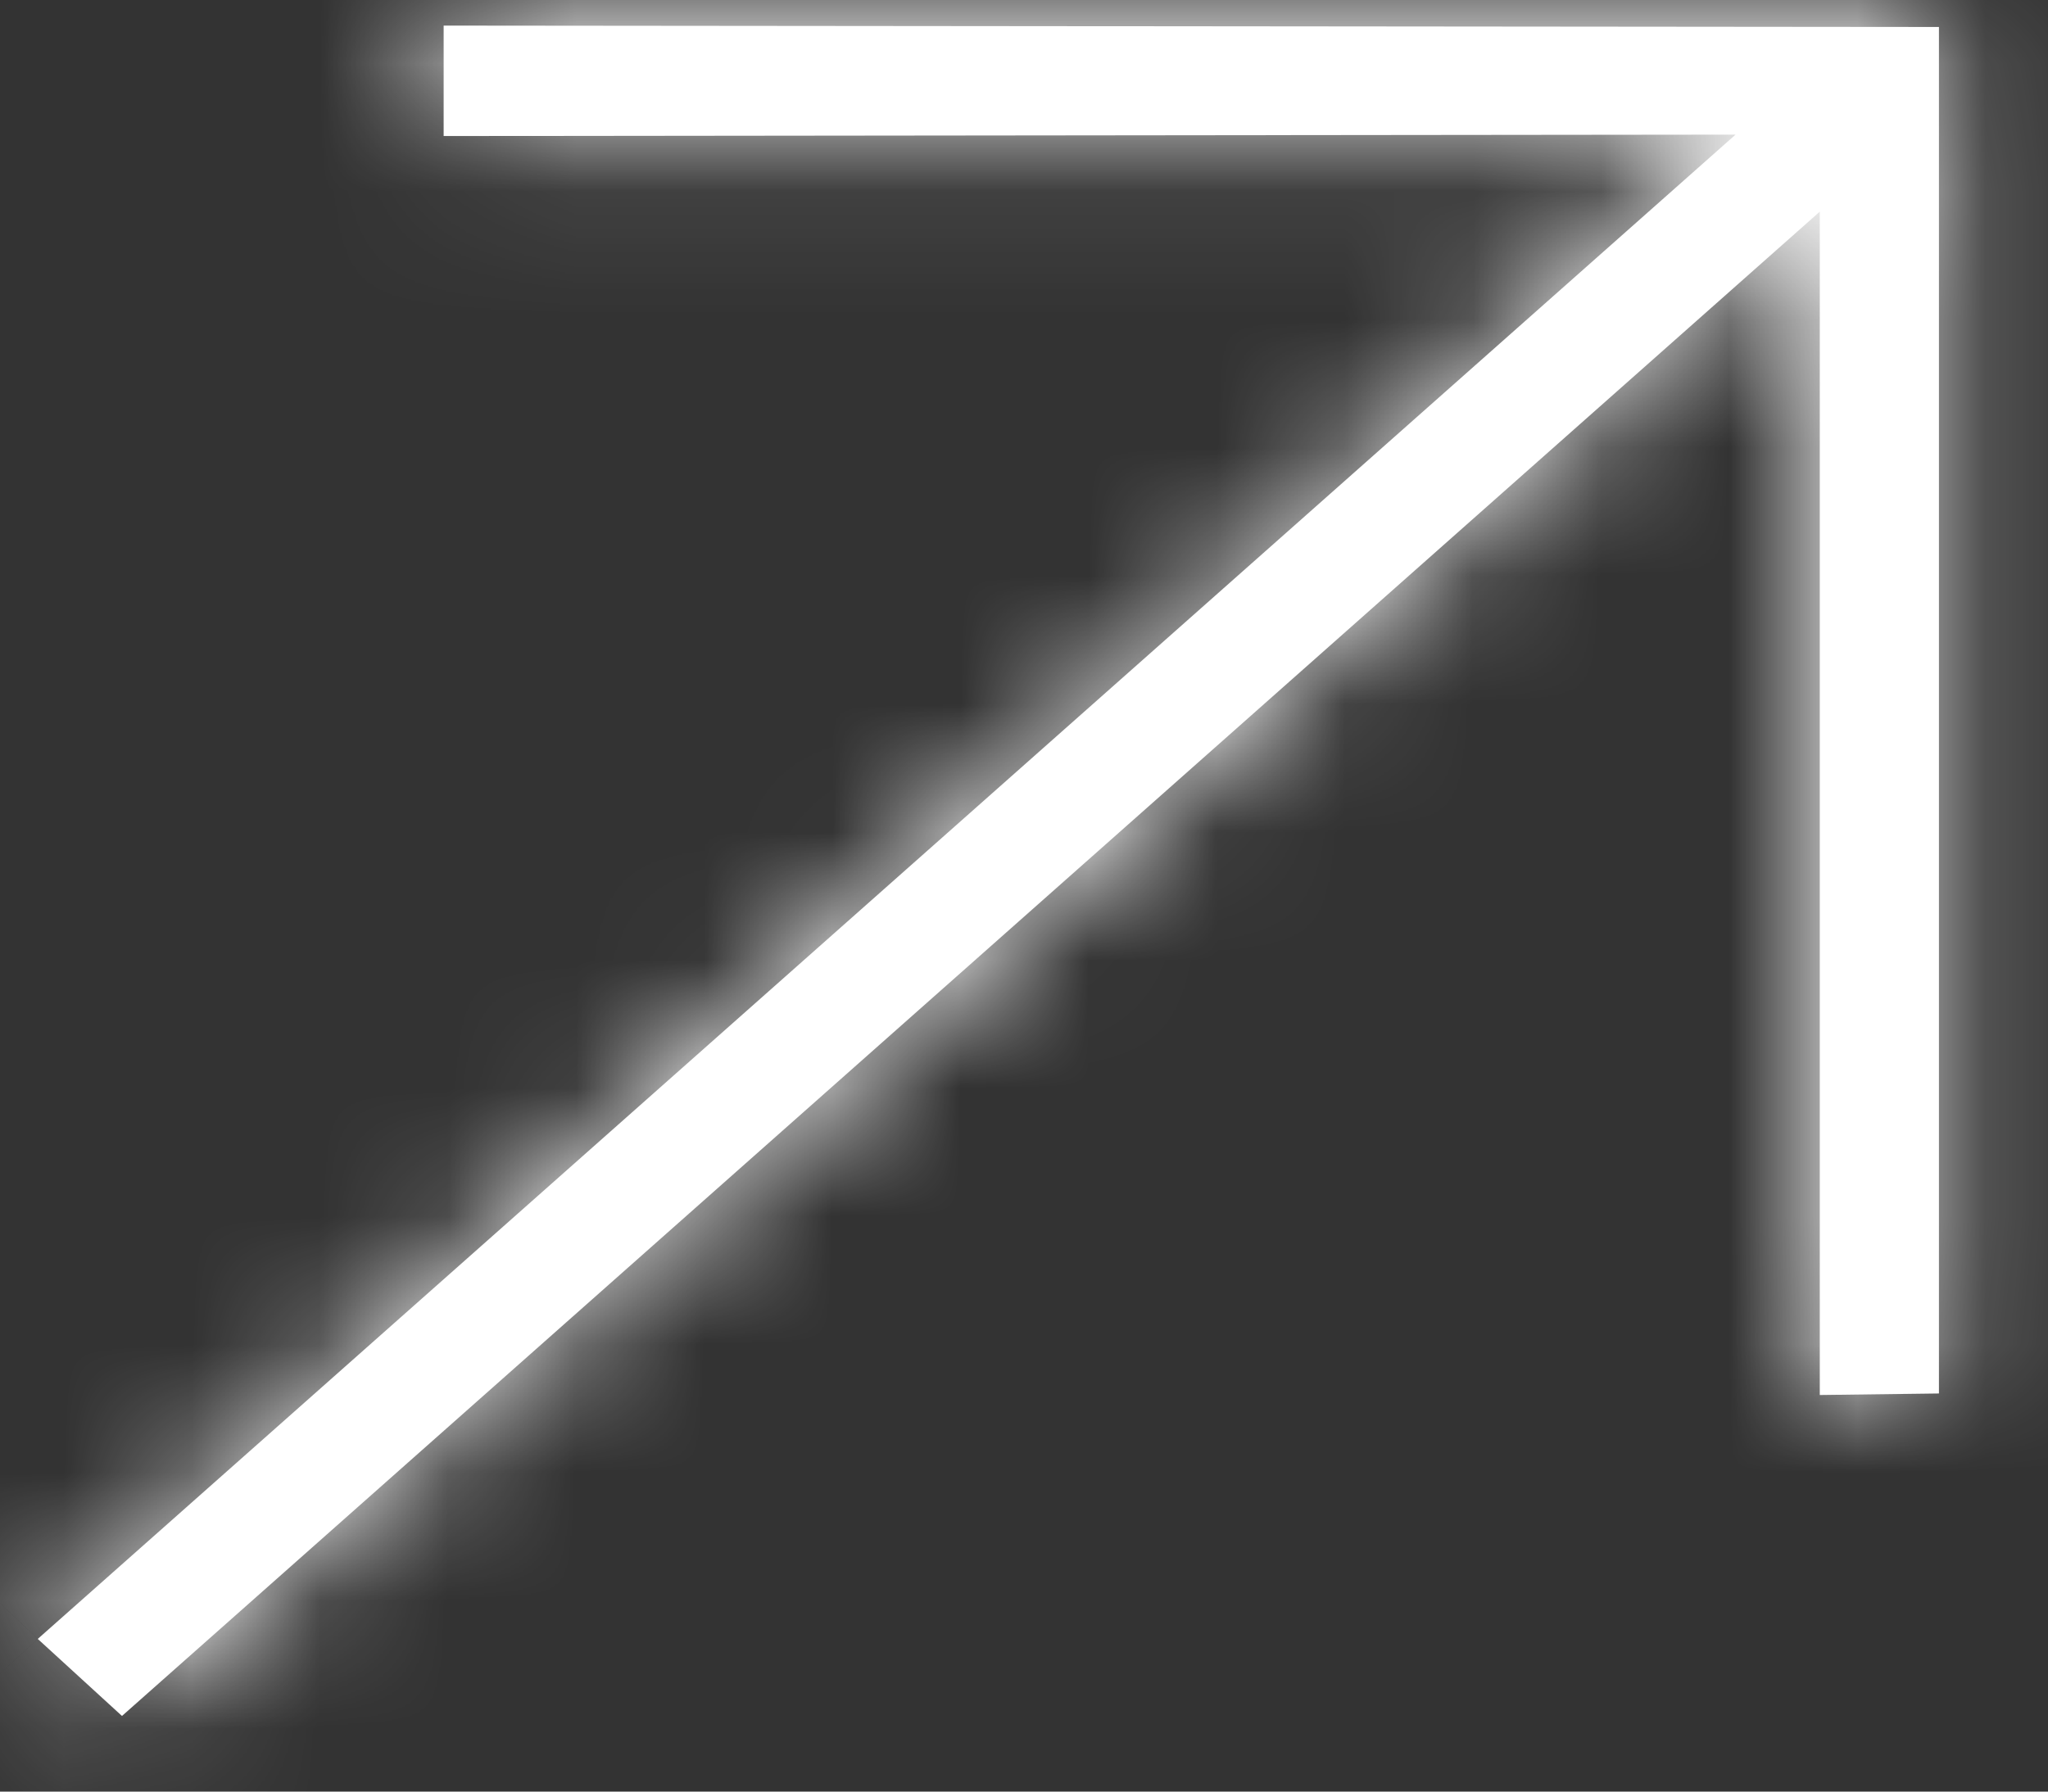
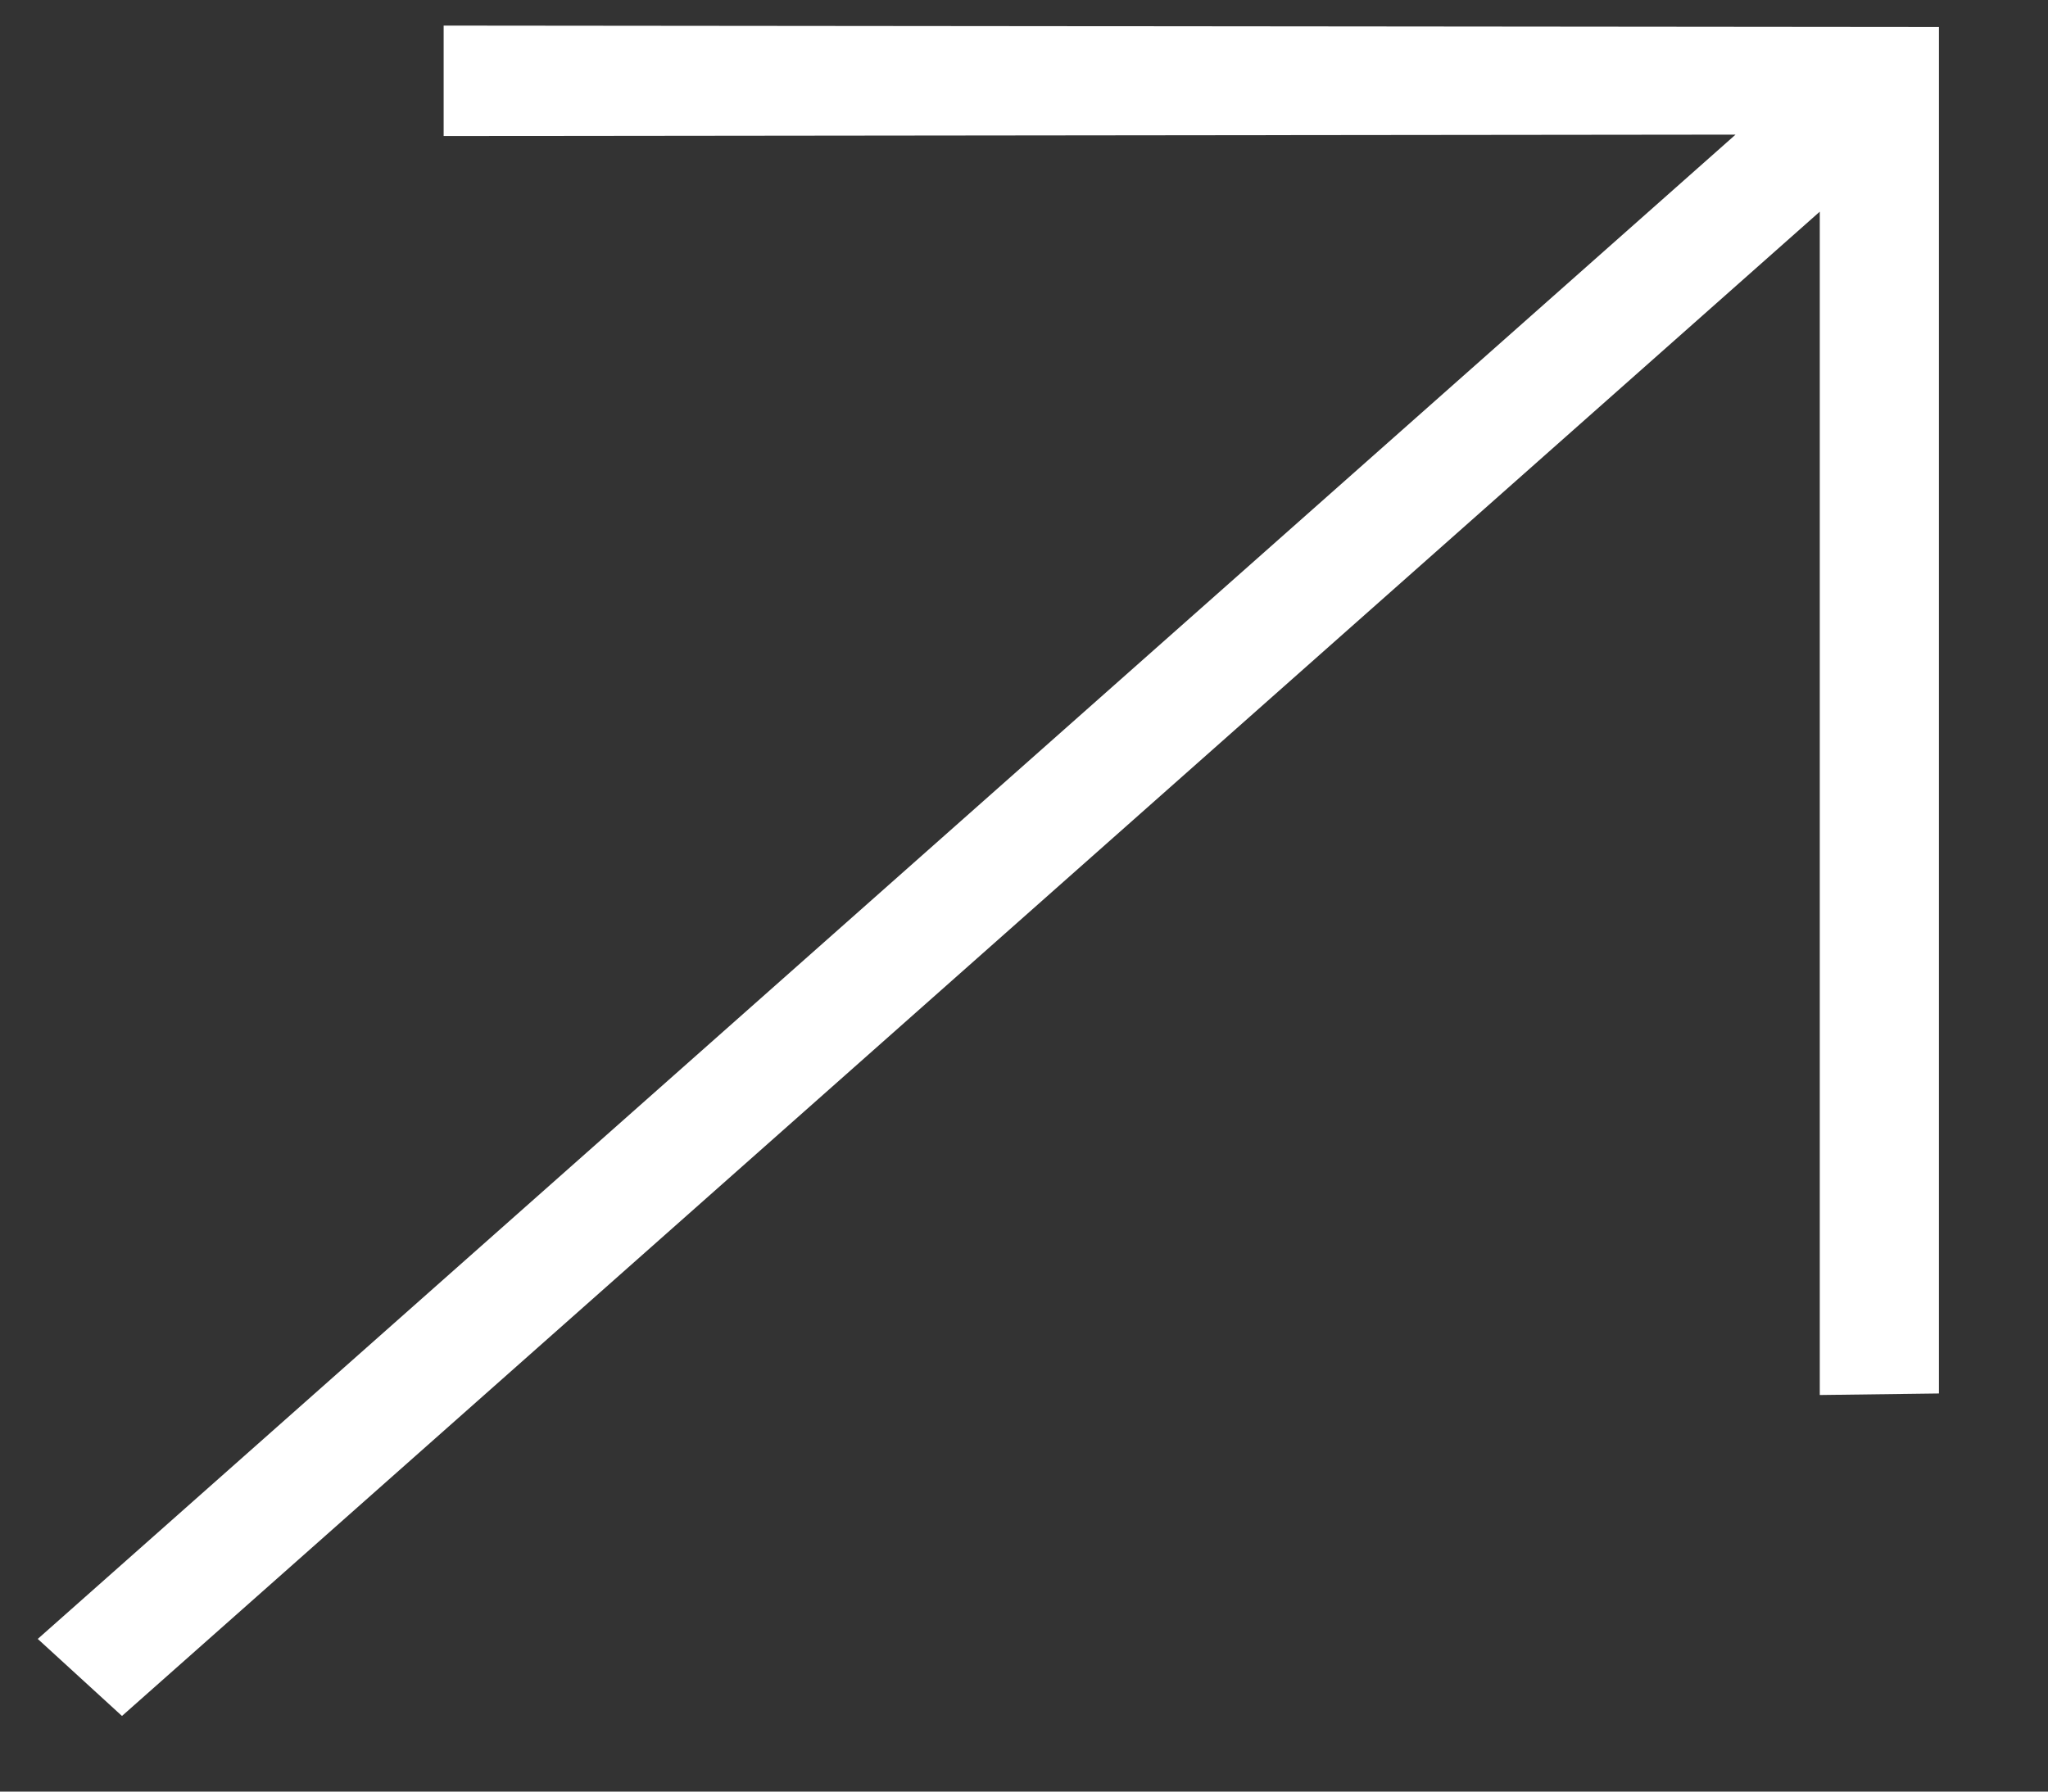
<svg xmlns="http://www.w3.org/2000/svg" width="16" height="14" viewBox="0 0 16 14" fill="none">
  <rect x="0" y="0" width="16" height="14" fill="#333333" stroke="none" />
  <mask id="path-1-inside-1_3606_388" fill="white">
-     <path d="M14.217 1.654L14.217 10.901L15.148 10.889L15.148 0.211L3.466 0.2V1.063L13.559 1.052L0.295 12.807L0.953 13.409L14.217 1.654Z" />
-   </mask>
+     </mask>
  <path d="M14.217 1.654L14.217 10.901L15.148 10.889L15.148 0.211L3.466 0.2V1.063L13.559 1.052L0.295 12.807L0.953 13.409L14.217 1.654Z" fill="white" />
-   <path d="M14.217 1.654L16.304 1.654L16.304 -2.854L12.765 0.282L14.217 1.654ZM14.217 10.901L12.13 10.901L12.13 12.836L14.245 12.81L14.217 10.901ZM15.148 10.889L15.176 12.799L17.235 12.773V10.889L15.148 10.889ZM15.148 0.211L17.235 0.211L17.235 -1.696L15.15 -1.698L15.148 0.211ZM3.466 0.2L3.468 -1.709L1.379 -1.712L1.379 0.2L3.466 0.2ZM3.466 1.063H1.379V2.975L3.468 2.973L3.466 1.063ZM13.559 1.052L15.011 2.423L18.719 -0.863L13.556 -0.857L13.559 1.052ZM0.295 12.807L-1.157 11.435L-2.68 12.785L-1.18 14.157L0.295 12.807ZM0.953 13.409L-0.522 14.759L0.93 16.088L2.405 14.78L0.953 13.409ZM12.13 1.654L12.13 10.901L16.304 10.901L16.304 1.654L12.13 1.654ZM14.245 12.81L15.176 12.799L15.12 8.98L14.189 8.992L14.245 12.81ZM17.235 10.889L17.235 0.211L13.061 0.211L13.061 10.889L17.235 10.889ZM15.15 -1.698L3.468 -1.709L3.463 2.109L15.146 2.121L15.15 -1.698ZM1.379 0.2L1.379 1.063L5.552 1.063L5.552 0.2L1.379 0.2ZM3.468 2.973L13.562 2.961L13.556 -0.857L3.463 -0.846L3.468 2.973ZM12.107 -0.32L-1.157 11.435L1.747 14.178L15.011 2.423L12.107 -0.32ZM-1.18 14.157L-0.522 14.759L2.429 12.059L1.771 11.457L-1.18 14.157ZM2.405 14.78L15.669 3.025L12.765 0.282L-0.499 12.037L2.405 14.78Z" fill="white" mask="url(#path-1-inside-1_3606_388)" />
</svg>